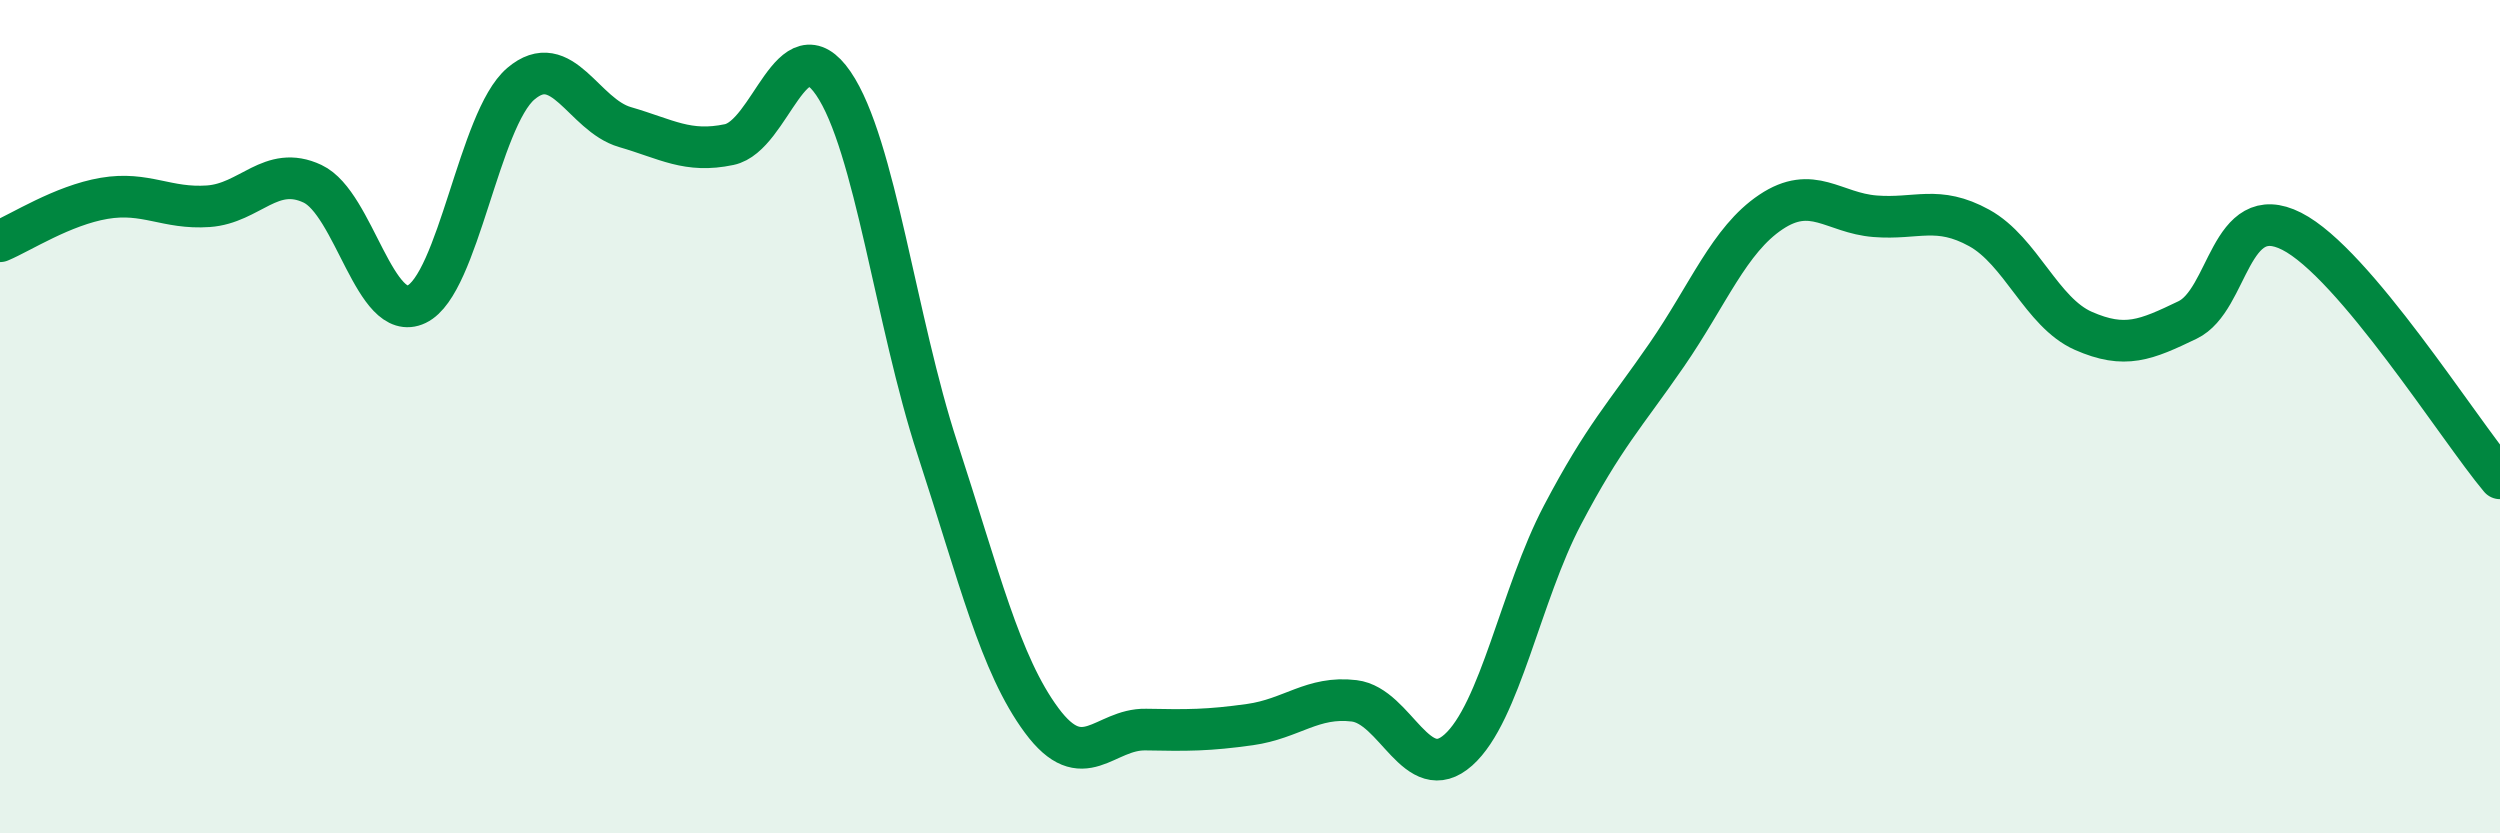
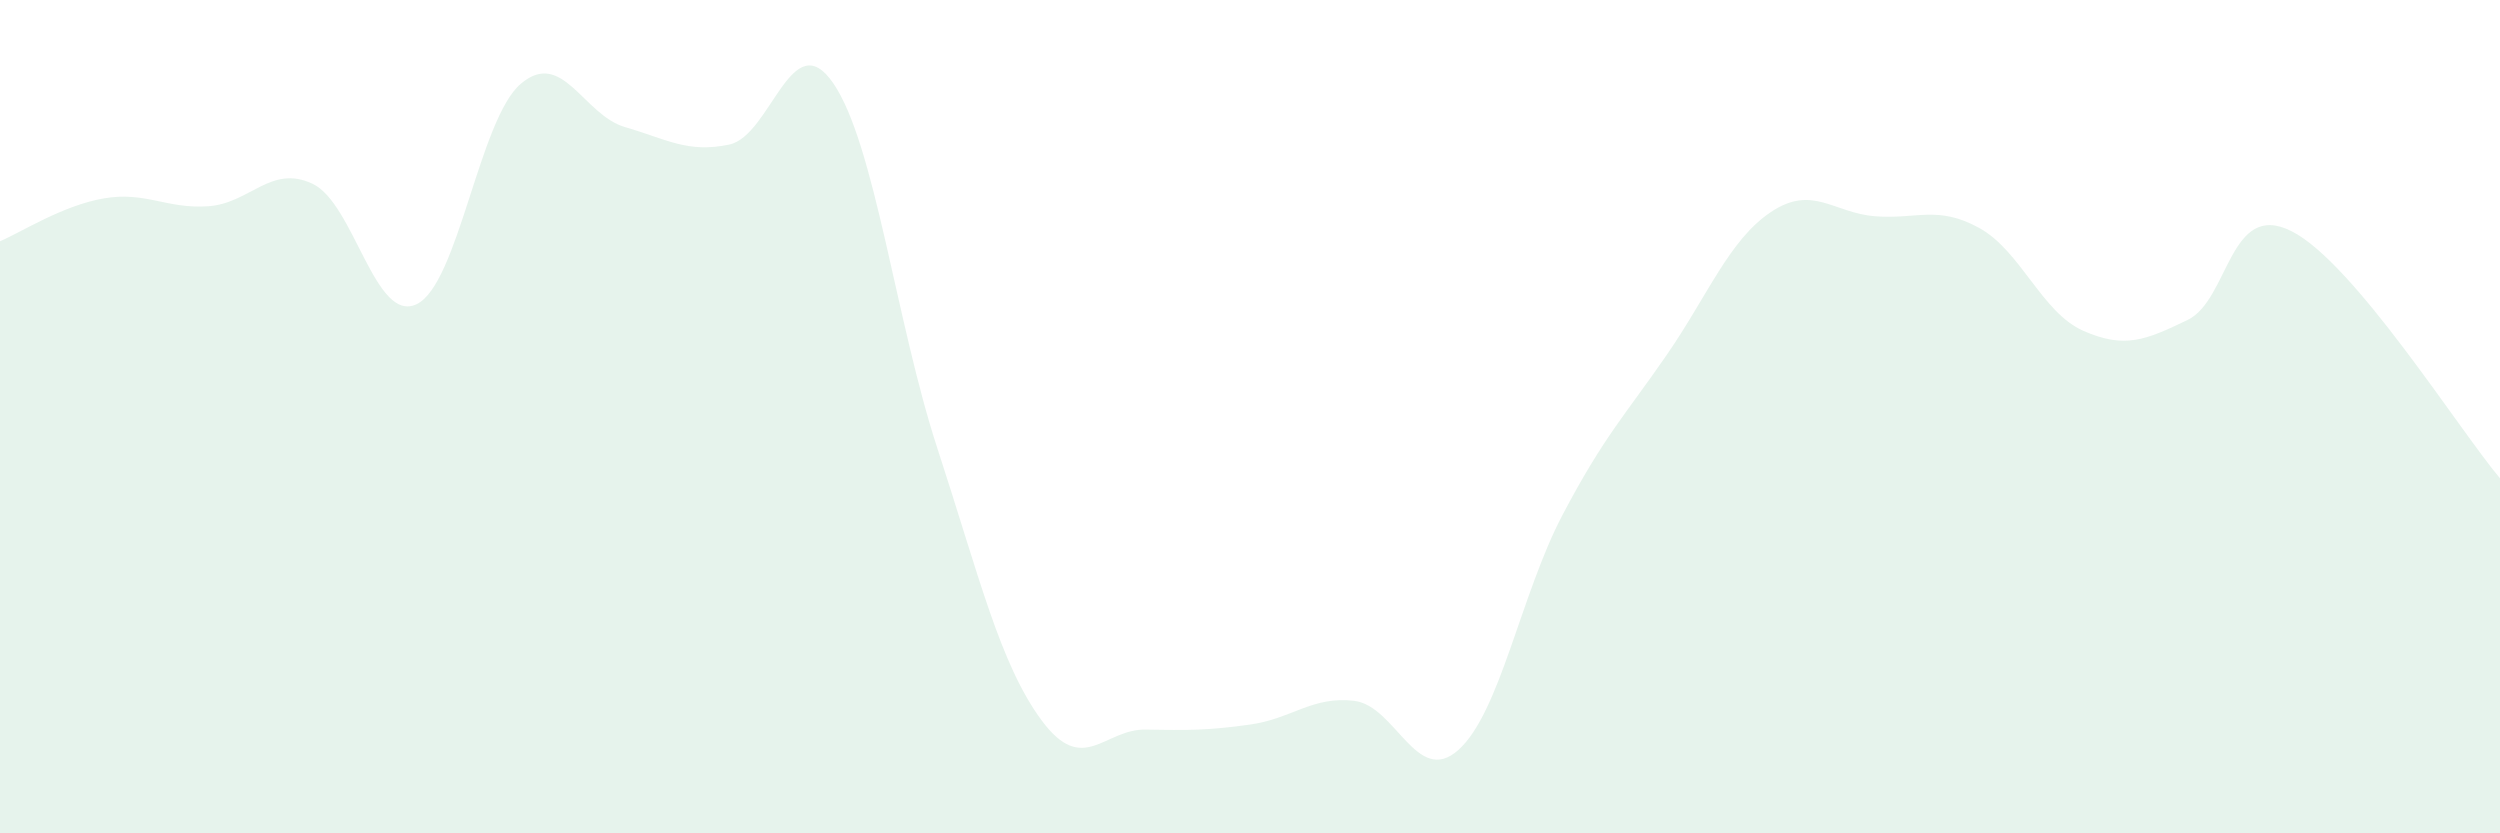
<svg xmlns="http://www.w3.org/2000/svg" width="60" height="20" viewBox="0 0 60 20">
  <path d="M 0,5.79 C 0.5,5.58 1.5,4.93 2.5,4.76 C 3.5,4.59 4,5.02 5,4.95 C 6,4.88 6.5,3.94 7.5,4.41 C 8.5,4.88 9,7.78 10,7.3 C 11,6.82 11.5,2.86 12.5,2.01 C 13.5,1.16 14,2.76 15,3.05 C 16,3.34 16.5,3.68 17.5,3.47 C 18.5,3.26 19,0.54 20,2 C 21,3.46 21.5,7.71 22.5,10.77 C 23.5,13.83 24,15.94 25,17.29 C 26,18.64 26.5,17.49 27.5,17.51 C 28.5,17.53 29,17.53 30,17.39 C 31,17.25 31.5,16.7 32.5,16.82 C 33.5,16.94 34,18.89 35,18 C 36,17.11 36.5,14.26 37.5,12.36 C 38.5,10.46 39,9.97 40,8.52 C 41,7.07 41.5,5.76 42.5,5.09 C 43.5,4.42 44,5.11 45,5.19 C 46,5.27 46.5,4.92 47.5,5.47 C 48.5,6.02 49,7.5 50,7.94 C 51,8.38 51.5,8.16 52.5,7.68 C 53.5,7.2 53.5,4.79 55,5.55 C 56.5,6.31 59,10.29 60,11.48L60 20L0 20Z" fill="#008740" opacity="0.1" stroke-linecap="round" stroke-linejoin="round" />
-   <path d="M 0,5.79 C 0.5,5.58 1.5,4.93 2.5,4.76 C 3.5,4.59 4,5.02 5,4.95 C 6,4.88 6.5,3.94 7.5,4.41 C 8.5,4.88 9,7.78 10,7.3 C 11,6.82 11.5,2.86 12.5,2.01 C 13.5,1.16 14,2.76 15,3.05 C 16,3.34 16.5,3.68 17.5,3.47 C 18.5,3.26 19,0.54 20,2 C 21,3.46 21.5,7.71 22.5,10.77 C 23.5,13.83 24,15.94 25,17.29 C 26,18.64 26.5,17.49 27.5,17.51 C 28.5,17.53 29,17.53 30,17.39 C 31,17.25 31.5,16.7 32.5,16.82 C 33.5,16.94 34,18.89 35,18 C 36,17.11 36.5,14.26 37.5,12.36 C 38.5,10.46 39,9.97 40,8.52 C 41,7.07 41.5,5.76 42.5,5.09 C 43.5,4.42 44,5.11 45,5.19 C 46,5.27 46.5,4.92 47.5,5.47 C 48.5,6.02 49,7.5 50,7.94 C 51,8.38 51.5,8.16 52.5,7.68 C 53.5,7.2 53.5,4.79 55,5.55 C 56.5,6.31 59,10.29 60,11.48" stroke="#008740" stroke-width="1" fill="none" stroke-linecap="round" stroke-linejoin="round" />
</svg>